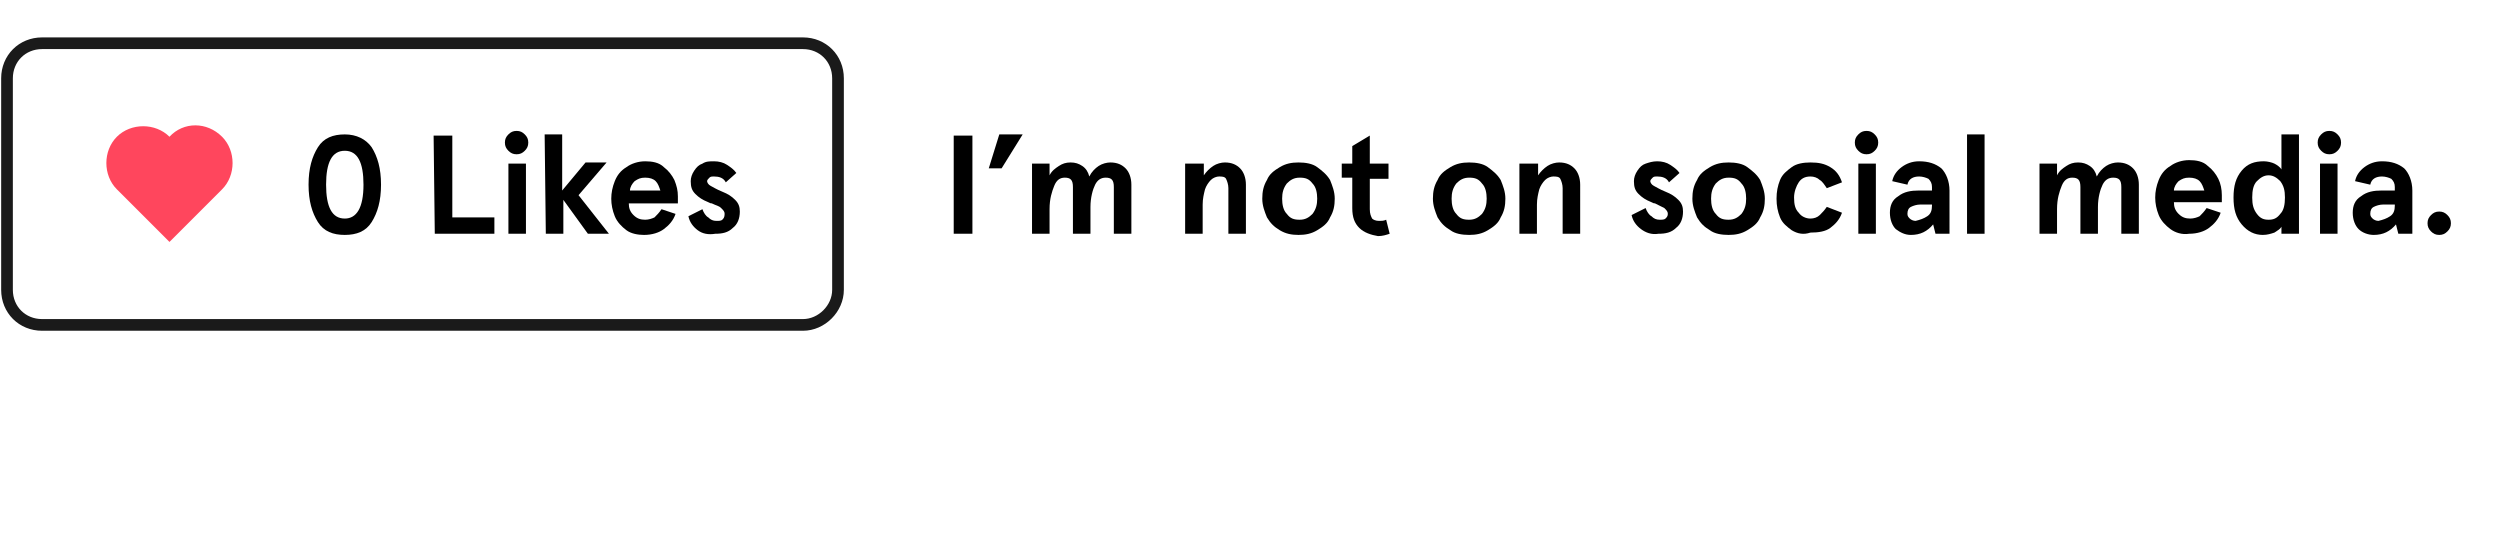
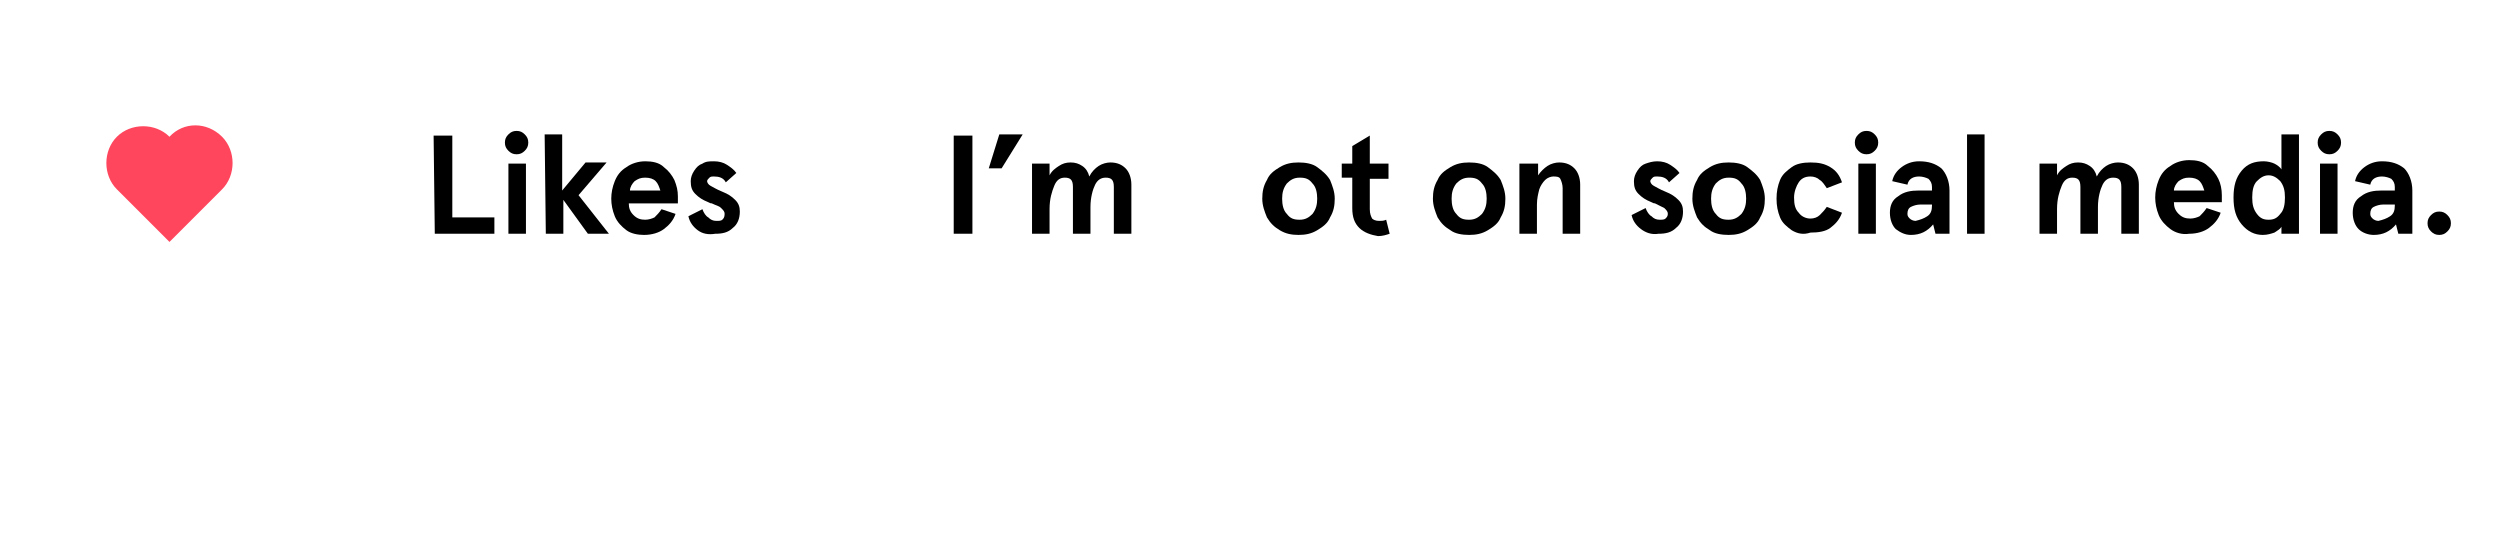
<svg xmlns="http://www.w3.org/2000/svg" version="1.1" id="Layer_1" x="0px" y="0px" viewBox="0 0 213.9 46.2" style="enable-background:new 0 0 213.9 46.2;" xml:space="preserve">
  <style type="text/css">
	.st0{fill:none;stroke:#1A1A1A;stroke-miterlimit:10;}
	.st1{fill:#FF465D;}
</style>
-   <path class="st0" d="M68.7,27.8H3.6c-1.7,0-3-1.3-3-3V6.7c0-1.7,1.3-3,3-3h65.1c1.7,0,3,1.3,3,3v18.1C71.7,26.4,70.3,27.8,68.7,27.8  z" />
  <g>
    <path class="st1" d="M14.5,11.7c-1.2-1.2-3.3-1.2-4.5,0s-1.2,3.3,0,4.5l4.5,4.5l4.5-4.5c1.2-1.2,1.2-3.3,0-4.5   C17.7,10.4,15.7,10.4,14.5,11.7z" />
    <g>
-       <path d="M27.2,19c-0.5-0.8-0.8-1.8-0.8-3.2s0.3-2.4,0.8-3.2c0.5-0.8,1.3-1.1,2.3-1.1s1.8,0.4,2.3,1.1c0.5,0.8,0.8,1.8,0.8,3.2    s-0.3,2.4-0.8,3.2s-1.3,1.1-2.3,1.1S27.7,19.8,27.2,19z M31.1,15.8c0-1.9-0.5-2.9-1.6-2.9s-1.6,1-1.6,2.9s0.5,2.9,1.6,2.9    C30.5,18.7,31.1,17.8,31.1,15.8z" />
      <path d="M37.1,11.6h1.6v7h3.6V20h-5.1L37.1,11.6L37.1,11.6z" />
      <path d="M43.5,12.9c-0.2-0.2-0.3-0.4-0.3-0.7s0.1-0.5,0.3-0.7s0.4-0.3,0.7-0.3s0.5,0.1,0.7,0.3s0.3,0.4,0.3,0.7s-0.1,0.5-0.3,0.7    s-0.4,0.3-0.7,0.3S43.7,13.1,43.5,12.9z M43.5,14H45v6h-1.5V14z" />
      <path d="M46.6,11.5h1.5v4.8l2-2.4h1.8l-2.4,2.8l2.6,3.3h-1.8l-2.1-2.9V20h-1.5L46.6,11.5L46.6,11.5z" />
      <path d="M53.6,19.7c-0.4-0.3-0.8-0.7-1-1.2s-0.3-1-0.3-1.5s0.1-1,0.3-1.5s0.5-0.9,1-1.2c0.4-0.3,1-0.5,1.6-0.5s1.2,0.1,1.6,0.5    c0.4,0.3,0.7,0.7,0.9,1.1c0.2,0.5,0.3,0.9,0.3,1.4v0.6h-4.2c0,0.4,0.1,0.7,0.4,1c0.3,0.3,0.6,0.4,1,0.4c0.3,0,0.6-0.1,0.8-0.2    c0.2-0.2,0.4-0.4,0.6-0.7l1.2,0.4c-0.2,0.6-0.6,1-1,1.3s-1,0.5-1.7,0.5C54.6,20.1,54,20,53.6,19.7z M56.5,16.3    c-0.1-0.3-0.2-0.6-0.4-0.8s-0.5-0.3-0.9-0.3s-0.6,0.1-0.9,0.3c-0.2,0.2-0.4,0.5-0.4,0.8H56.5z" />
      <path d="M59.7,19.7c-0.4-0.3-0.7-0.7-0.8-1.2l1.2-0.6c0.1,0.3,0.3,0.6,0.5,0.7c0.2,0.2,0.4,0.3,0.7,0.3c0.2,0,0.4,0,0.5-0.1    s0.2-0.2,0.2-0.5c0-0.2-0.1-0.3-0.3-0.5s-0.4-0.2-0.8-0.4c-0.1,0-0.1,0-0.3-0.1c-0.5-0.2-0.8-0.4-1.1-0.7    c-0.3-0.3-0.4-0.6-0.4-1.1c0-0.3,0.1-0.6,0.3-0.9c0.2-0.3,0.4-0.5,0.7-0.6c0.3-0.2,0.6-0.2,1-0.2s0.8,0.1,1.1,0.3s0.6,0.4,0.8,0.7    l-0.9,0.8c-0.2-0.4-0.6-0.5-1-0.5c-0.2,0-0.3,0-0.4,0.1c-0.1,0.1-0.2,0.2-0.2,0.3s0.1,0.3,0.3,0.4c0.2,0.1,0.5,0.3,1,0.5    c0.5,0.2,0.8,0.4,1.1,0.7c0.3,0.3,0.4,0.6,0.4,1c0,0.6-0.2,1.1-0.6,1.4c-0.4,0.4-0.9,0.5-1.5,0.5C60.6,20.1,60.1,20,59.7,19.7z" />
    </g>
  </g>
  <g>
    <path d="M81.6,11.6h1.6V20h-1.6V11.6z" />
    <path d="M85.5,11.5h2l-1.8,2.9h-1.1L85.5,11.5z" />
    <path d="M88.3,14h1.5v1c0.2-0.4,0.5-0.6,0.8-0.8c0.3-0.2,0.6-0.3,1-0.3c0.4,0,0.7,0.1,1,0.3c0.3,0.2,0.5,0.5,0.6,0.9   c0.2-0.4,0.5-0.7,0.8-0.9c0.3-0.2,0.7-0.3,1-0.3c0.6,0,1,0.2,1.3,0.5c0.3,0.3,0.5,0.8,0.5,1.4V20h-1.5v-4c0-0.6-0.2-0.8-0.7-0.8   c-0.4,0-0.7,0.2-0.9,0.6c-0.2,0.4-0.4,1.1-0.4,1.9V20h-1.5v-4c0-0.6-0.2-0.8-0.7-0.8c-0.4,0-0.7,0.2-0.9,0.7   c-0.2,0.5-0.4,1.1-0.4,2V20h-1.5V14z" />
-     <path d="M101.5,14h1.5v1c0.2-0.3,0.5-0.6,0.8-0.8c0.3-0.2,0.7-0.3,1-0.3c0.6,0,1,0.2,1.3,0.5s0.5,0.8,0.5,1.4V20h-1.5v-3.9   c0-0.3-0.1-0.6-0.2-0.8s-0.4-0.2-0.6-0.2c-0.2,0-0.5,0.1-0.7,0.3c-0.2,0.2-0.4,0.5-0.5,0.8c-0.1,0.4-0.2,0.8-0.2,1.3V20h-1.5V14z" />
    <path d="M109.5,19.7c-0.5-0.3-0.8-0.6-1.1-1.1c-0.2-0.5-0.4-1-0.4-1.6c0-0.6,0.1-1.1,0.4-1.6c0.2-0.5,0.6-0.8,1.1-1.1   s1-0.4,1.6-0.4s1.2,0.1,1.6,0.4s0.8,0.6,1.1,1.1c0.2,0.5,0.4,1,0.4,1.6c0,0.6-0.1,1.1-0.4,1.6c-0.2,0.5-0.6,0.8-1.1,1.1   c-0.5,0.3-1,0.4-1.6,0.4S110,20,109.5,19.7z M112.3,18.3c0.3-0.4,0.4-0.8,0.4-1.3c0-0.5-0.1-1-0.4-1.3c-0.3-0.4-0.6-0.5-1.1-0.5   s-0.8,0.2-1.1,0.5c-0.3,0.4-0.4,0.8-0.4,1.3c0,0.5,0.1,1,0.4,1.3c0.3,0.4,0.6,0.5,1.1,0.5S112,18.6,112.3,18.3z" />
    <path d="M116.3,19.5c-0.4-0.4-0.6-0.9-0.6-1.7v-2.6h-0.9V14h0.9v-1.5l1.5-0.9V14h1.6v1.3h-1.6v2.6c0,0.4,0.1,0.6,0.2,0.8   c0.1,0.1,0.3,0.2,0.6,0.2c0.2,0,0.4,0,0.6-0.1l0.3,1.2c-0.3,0.1-0.6,0.2-1,0.2C117.3,20.1,116.7,19.9,116.3,19.5z" />
    <path d="M124.1,19.7c-0.5-0.3-0.8-0.6-1.1-1.1c-0.2-0.5-0.4-1-0.4-1.6c0-0.6,0.1-1.1,0.4-1.6c0.2-0.5,0.6-0.8,1.1-1.1   s1-0.4,1.6-0.4s1.2,0.1,1.6,0.4s0.8,0.6,1.1,1.1c0.2,0.5,0.4,1,0.4,1.6c0,0.6-0.1,1.1-0.4,1.6c-0.2,0.5-0.6,0.8-1.1,1.1   c-0.5,0.3-1,0.4-1.6,0.4S124.5,20,124.1,19.7z M126.8,18.3c0.3-0.4,0.4-0.8,0.4-1.3c0-0.5-0.1-1-0.4-1.3c-0.3-0.4-0.6-0.5-1.1-0.5   s-0.8,0.2-1.1,0.5c-0.3,0.4-0.4,0.8-0.4,1.3c0,0.5,0.1,1,0.4,1.3c0.3,0.4,0.6,0.5,1.1,0.5S126.5,18.6,126.8,18.3z" />
    <path d="M130.1,14h1.5v1c0.2-0.3,0.5-0.6,0.8-0.8c0.3-0.2,0.7-0.3,1-0.3c0.6,0,1,0.2,1.3,0.5s0.5,0.8,0.5,1.4V20h-1.5v-3.9   c0-0.3-0.1-0.6-0.2-0.8s-0.4-0.2-0.6-0.2c-0.2,0-0.5,0.1-0.7,0.3c-0.2,0.2-0.4,0.5-0.5,0.8c-0.1,0.4-0.2,0.8-0.2,1.3V20h-1.5V14z" />
    <path d="M140.4,19.6c-0.4-0.3-0.7-0.7-0.8-1.2l1.2-0.6c0.1,0.3,0.3,0.6,0.5,0.7c0.2,0.2,0.4,0.3,0.7,0.3c0.2,0,0.4,0,0.5-0.1   c0.1-0.1,0.2-0.2,0.2-0.4c0-0.2-0.1-0.3-0.3-0.5c-0.2-0.1-0.4-0.2-0.8-0.4c-0.1,0-0.1,0-0.3-0.1c-0.5-0.2-0.8-0.4-1.1-0.7   c-0.3-0.3-0.4-0.6-0.4-1.1c0-0.3,0.1-0.6,0.3-0.9c0.2-0.3,0.4-0.5,0.7-0.6s0.6-0.2,1-0.2c0.4,0,0.8,0.1,1.1,0.3   c0.3,0.2,0.6,0.4,0.8,0.7l-0.9,0.8c-0.2-0.4-0.6-0.5-1-0.5c-0.2,0-0.3,0-0.4,0.1s-0.2,0.2-0.2,0.3c0,0.1,0.1,0.3,0.3,0.4   c0.2,0.1,0.5,0.3,1,0.5c0.5,0.2,0.8,0.4,1.1,0.7c0.3,0.3,0.4,0.6,0.4,1c0,0.6-0.2,1.1-0.6,1.4c-0.4,0.4-0.9,0.5-1.5,0.5   C141.3,20.1,140.8,19.9,140.4,19.6z" />
    <path d="M146.3,19.7c-0.5-0.3-0.8-0.6-1.1-1.1c-0.2-0.5-0.4-1-0.4-1.6c0-0.6,0.1-1.1,0.4-1.6c0.2-0.5,0.6-0.8,1.1-1.1   s1-0.4,1.6-0.4s1.2,0.1,1.6,0.4s0.8,0.6,1.1,1.1c0.2,0.5,0.4,1,0.4,1.6c0,0.6-0.1,1.1-0.4,1.6c-0.2,0.5-0.6,0.8-1.1,1.1   c-0.5,0.3-1,0.4-1.6,0.4S146.7,20,146.3,19.7z M149,18.3c0.3-0.4,0.4-0.8,0.4-1.3c0-0.5-0.1-1-0.4-1.3c-0.3-0.4-0.6-0.5-1.1-0.5   s-0.8,0.2-1.1,0.5c-0.3,0.4-0.4,0.8-0.4,1.3c0,0.5,0.1,1,0.4,1.3c0.3,0.4,0.6,0.5,1.1,0.5S148.7,18.6,149,18.3z" />
    <path d="M153.3,19.7c-0.4-0.3-0.8-0.6-1-1.1c-0.2-0.5-0.3-1-0.3-1.6s0.1-1.1,0.3-1.6s0.6-0.8,1-1.1c0.4-0.3,1-0.4,1.6-0.4   c0.7,0,1.2,0.1,1.7,0.4s0.8,0.7,1,1.3l-1.3,0.5c-0.2-0.3-0.4-0.6-0.6-0.7c-0.2-0.2-0.5-0.3-0.8-0.3c-0.5,0-0.8,0.2-1,0.5   c-0.2,0.3-0.4,0.8-0.4,1.3c0,0.6,0.1,1,0.4,1.3c0.2,0.3,0.6,0.5,1,0.5c0.3,0,0.6-0.1,0.8-0.3c0.2-0.2,0.4-0.4,0.6-0.7l1.3,0.5   c-0.2,0.6-0.6,1-1,1.3s-1,0.4-1.7,0.4C154.3,20.1,153.8,20,153.3,19.7z" />
    <path d="M159,12.9c-0.2-0.2-0.3-0.4-0.3-0.7s0.1-0.5,0.3-0.7c0.2-0.2,0.4-0.3,0.7-0.3c0.3,0,0.5,0.1,0.7,0.3   c0.2,0.2,0.3,0.4,0.3,0.7s-0.1,0.5-0.3,0.7c-0.2,0.2-0.4,0.3-0.7,0.3C159.4,13.2,159.2,13.1,159,12.9z M159,14h1.5v6H159V14z" />
    <path d="M162.2,19.6c-0.3-0.3-0.5-0.8-0.5-1.4c0-0.6,0.2-1.1,0.7-1.4c0.5-0.4,1.1-0.5,1.8-0.5h1.1V16c0-0.3-0.1-0.5-0.3-0.7   c-0.2-0.1-0.5-0.2-0.8-0.2c-0.5,0-0.9,0.2-1,0.7l-1.3-0.3c0.1-0.5,0.4-0.9,0.8-1.2c0.4-0.3,0.9-0.5,1.5-0.5c0.8,0,1.4,0.2,1.9,0.6   c0.4,0.4,0.7,1.1,0.7,1.9V20h-1.2l-0.2-0.8c-0.5,0.6-1.1,0.9-1.9,0.9C163,20.1,162.6,19.9,162.2,19.6z M164.9,18.5   c0.3-0.2,0.4-0.5,0.4-0.9v-0.1h-1c-0.3,0-0.6,0.1-0.8,0.2c-0.2,0.1-0.3,0.3-0.3,0.6c0,0.2,0.1,0.3,0.2,0.4c0.1,0.1,0.3,0.2,0.5,0.2   C164.3,18.8,164.6,18.7,164.9,18.5z" />
    <path d="M168.3,11.5h1.5V20h-1.5V11.5z" />
    <path d="M174.5,14h1.5v1c0.2-0.4,0.5-0.6,0.8-0.8c0.3-0.2,0.6-0.3,1-0.3c0.4,0,0.7,0.1,1,0.3c0.3,0.2,0.5,0.5,0.6,0.9   c0.2-0.4,0.5-0.7,0.8-0.9c0.3-0.2,0.7-0.3,1-0.3c0.6,0,1,0.2,1.3,0.5c0.3,0.3,0.5,0.8,0.5,1.4V20h-1.5v-4c0-0.6-0.2-0.8-0.7-0.8   c-0.4,0-0.7,0.2-0.9,0.6c-0.2,0.4-0.4,1.1-0.4,1.9V20H178v-4c0-0.6-0.2-0.8-0.7-0.8c-0.4,0-0.7,0.2-0.9,0.7c-0.2,0.5-0.4,1.1-0.4,2   V20h-1.5V14z" />
    <path d="M185.7,19.6c-0.4-0.3-0.8-0.7-1-1.2c-0.2-0.5-0.3-1-0.3-1.5c0-0.5,0.1-1,0.3-1.5c0.2-0.5,0.5-0.9,1-1.2   c0.4-0.3,1-0.5,1.6-0.5c0.6,0,1.2,0.1,1.6,0.5c0.4,0.3,0.7,0.7,0.9,1.1s0.3,0.9,0.3,1.4v0.6H186c0,0.4,0.1,0.7,0.4,1   c0.3,0.3,0.6,0.4,1,0.4c0.3,0,0.6-0.1,0.8-0.2c0.2-0.2,0.4-0.4,0.6-0.7l1.2,0.4c-0.2,0.6-0.6,1-1,1.3c-0.4,0.3-1,0.5-1.7,0.5   C186.7,20.1,186.1,19.9,185.7,19.6z M188.6,16.3c-0.1-0.3-0.2-0.6-0.4-0.8c-0.2-0.2-0.5-0.3-0.9-0.3c-0.4,0-0.6,0.1-0.9,0.3   c-0.2,0.2-0.4,0.5-0.4,0.8H188.6z" />
    <path d="M191.8,19.2c-0.5-0.6-0.7-1.3-0.7-2.3c0-1,0.2-1.7,0.7-2.3c0.5-0.6,1.1-0.8,1.9-0.8c0.3,0,0.7,0.1,0.9,0.2s0.5,0.3,0.6,0.5   v-3h1.5V20h-1.5v-0.6c-0.1,0.2-0.3,0.3-0.6,0.5c-0.3,0.1-0.6,0.2-1,0.2C192.9,20.1,192.3,19.8,191.8,19.2z M195.1,18.3   c0.3-0.3,0.4-0.8,0.4-1.4s-0.1-1-0.4-1.4c-0.3-0.3-0.6-0.5-1-0.5s-0.7,0.2-1,0.5c-0.3,0.3-0.4,0.8-0.4,1.4c0,0.6,0.1,1,0.4,1.4   s0.6,0.5,1,0.5S194.8,18.7,195.1,18.3z" />
    <path d="M198.6,12.9c-0.2-0.2-0.3-0.4-0.3-0.7s0.1-0.5,0.3-0.7c0.2-0.2,0.4-0.3,0.7-0.3c0.3,0,0.5,0.1,0.7,0.3   c0.2,0.2,0.3,0.4,0.3,0.7s-0.1,0.5-0.3,0.7c-0.2,0.2-0.4,0.3-0.7,0.3C199,13.2,198.8,13.1,198.6,12.9z M198.5,14h1.5v6h-1.5V14z" />
    <path d="M201.8,19.6c-0.3-0.3-0.5-0.8-0.5-1.4c0-0.6,0.2-1.1,0.7-1.4c0.5-0.4,1.1-0.5,1.8-0.5h1.1V16c0-0.3-0.1-0.5-0.3-0.7   c-0.2-0.1-0.5-0.2-0.8-0.2c-0.5,0-0.9,0.2-1,0.7l-1.3-0.3c0.1-0.5,0.4-0.9,0.8-1.2c0.4-0.3,0.9-0.5,1.5-0.5c0.8,0,1.4,0.2,1.9,0.6   c0.4,0.4,0.7,1.1,0.7,1.9V20h-1.2l-0.2-0.8c-0.5,0.6-1.1,0.9-1.9,0.9C202.6,20.1,202.1,19.9,201.8,19.6z M204.5,18.5   c0.3-0.2,0.4-0.5,0.4-0.9v-0.1h-1c-0.3,0-0.6,0.1-0.8,0.2c-0.2,0.1-0.3,0.3-0.3,0.6c0,0.2,0.1,0.3,0.2,0.4c0.1,0.1,0.3,0.2,0.5,0.2   C203.9,18.8,204.2,18.7,204.5,18.5z" />
    <path d="M208,19.8c-0.2-0.2-0.3-0.4-0.3-0.7c0-0.3,0.1-0.5,0.3-0.7c0.2-0.2,0.4-0.3,0.7-0.3s0.5,0.1,0.7,0.3   c0.2,0.2,0.3,0.4,0.3,0.7c0,0.3-0.1,0.5-0.3,0.7c-0.2,0.2-0.4,0.3-0.7,0.3S208.2,20,208,19.8z" />
  </g>
</svg>